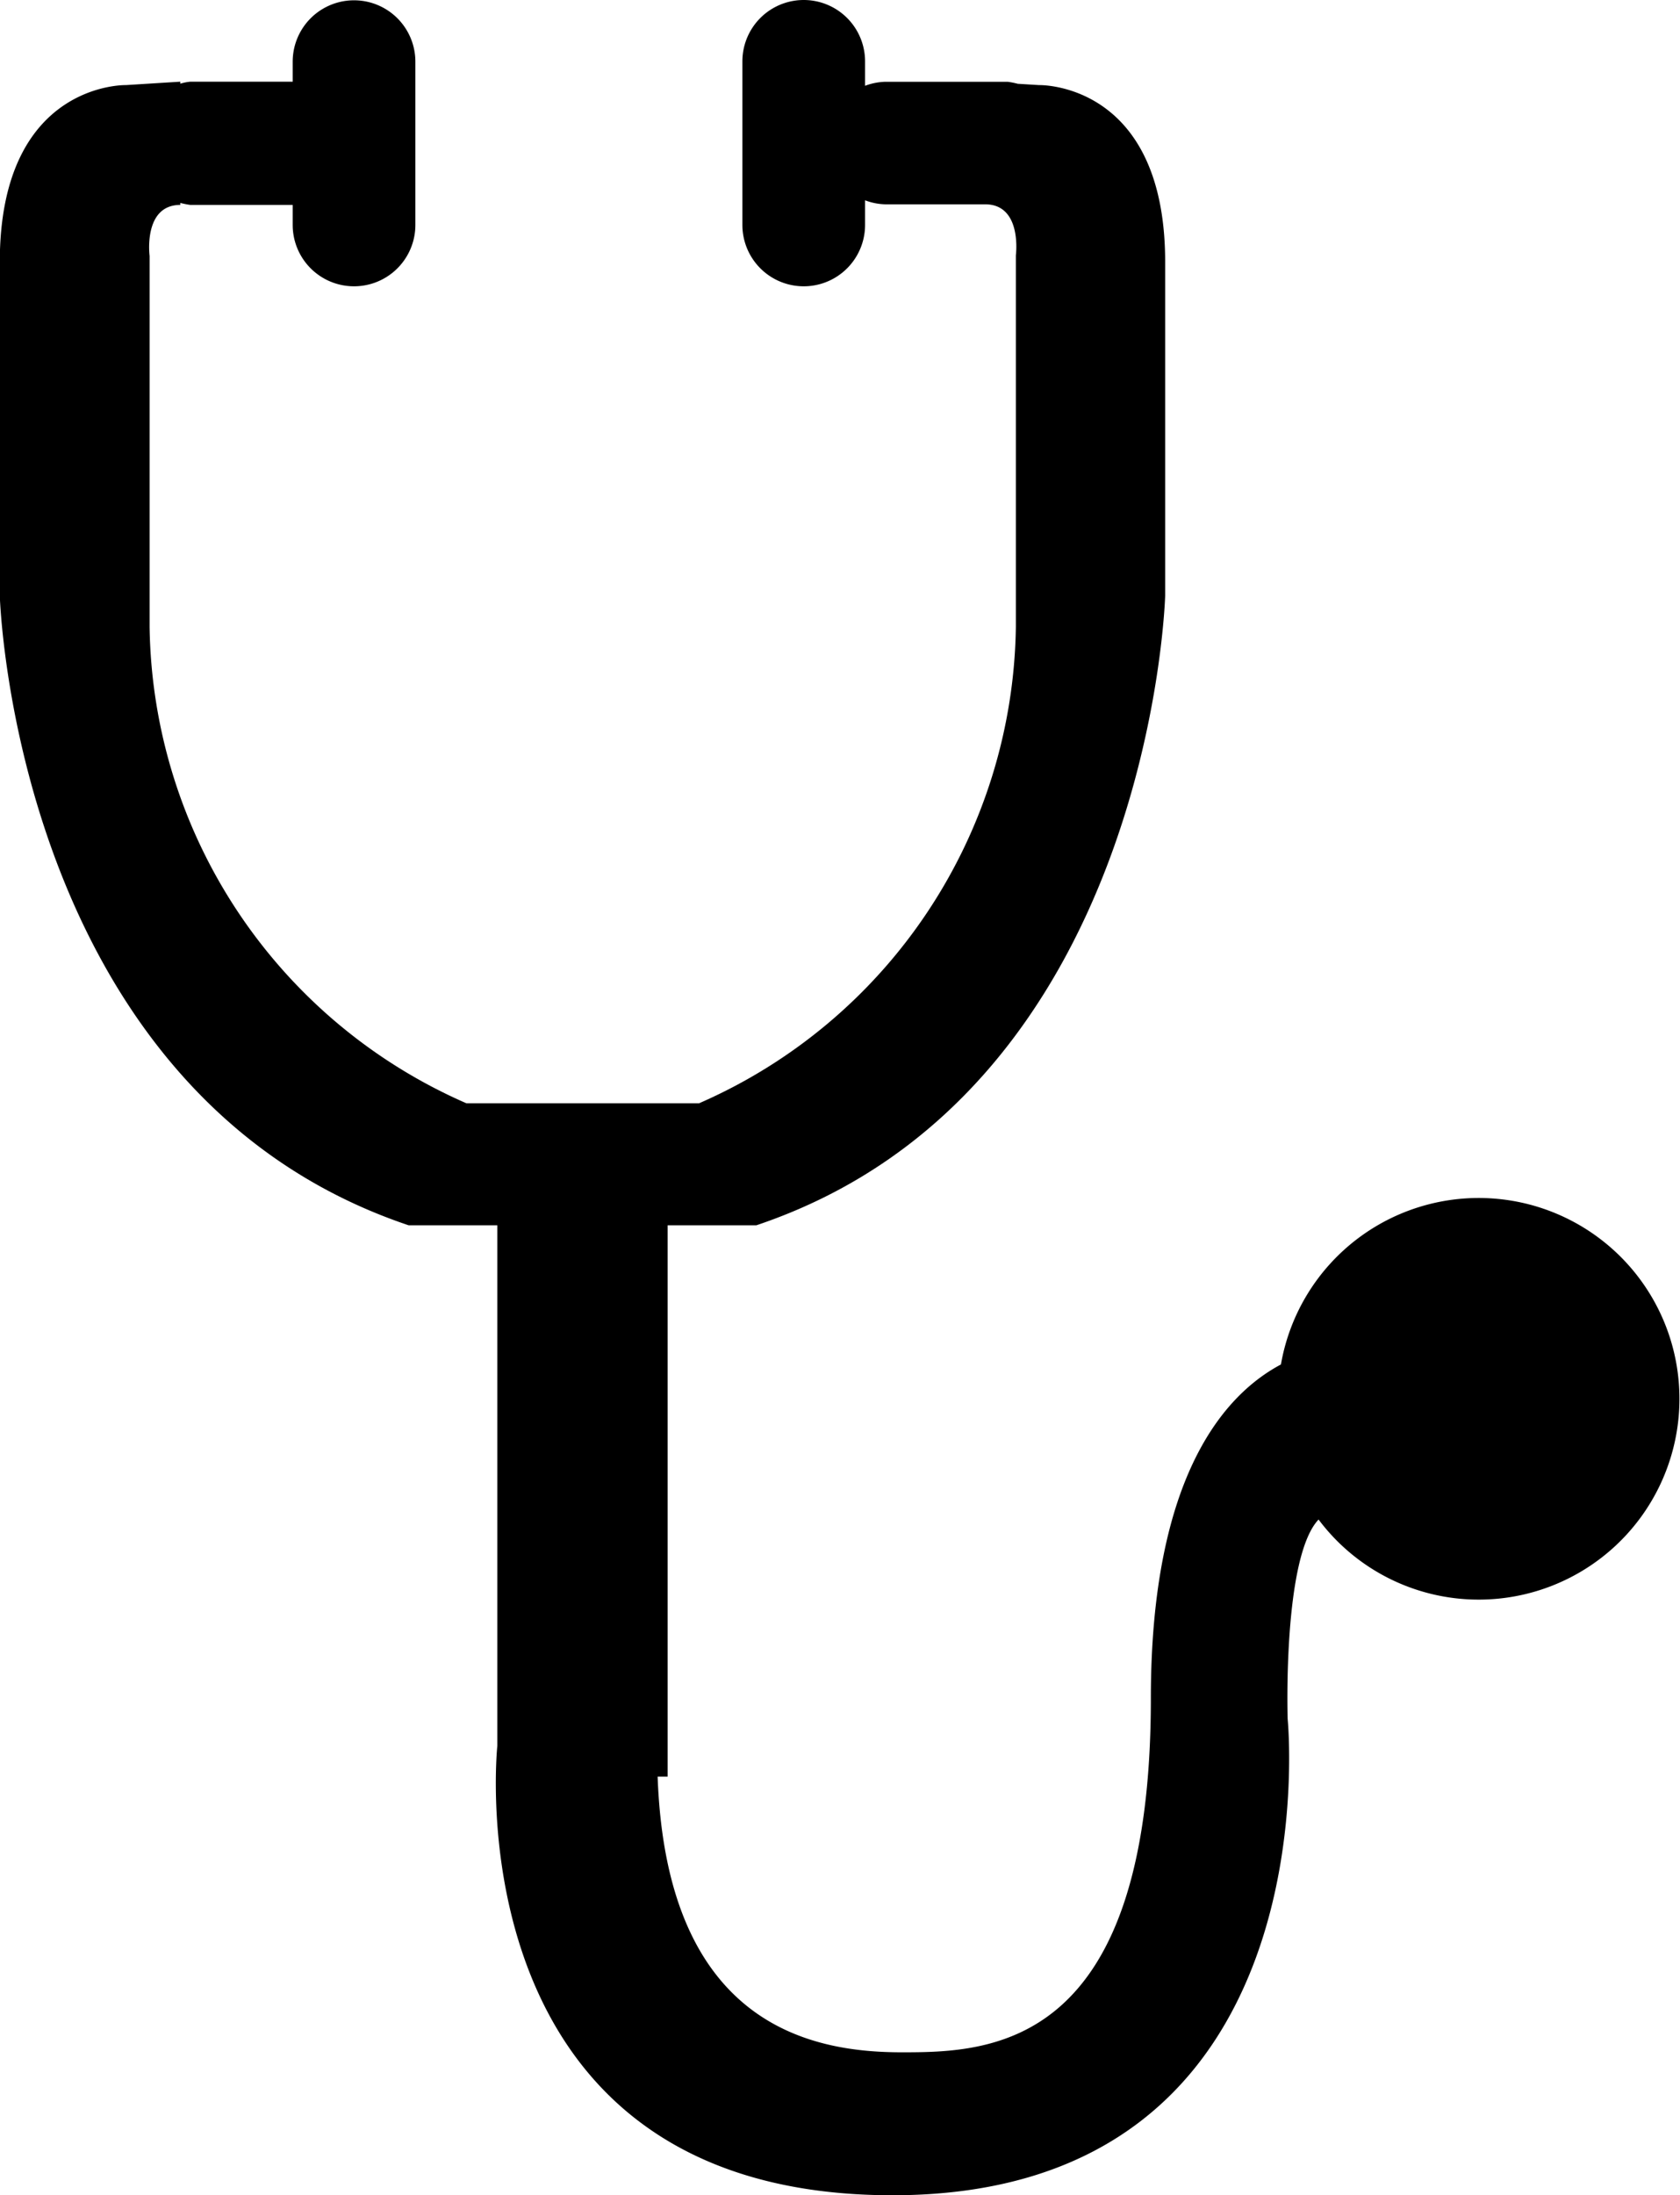
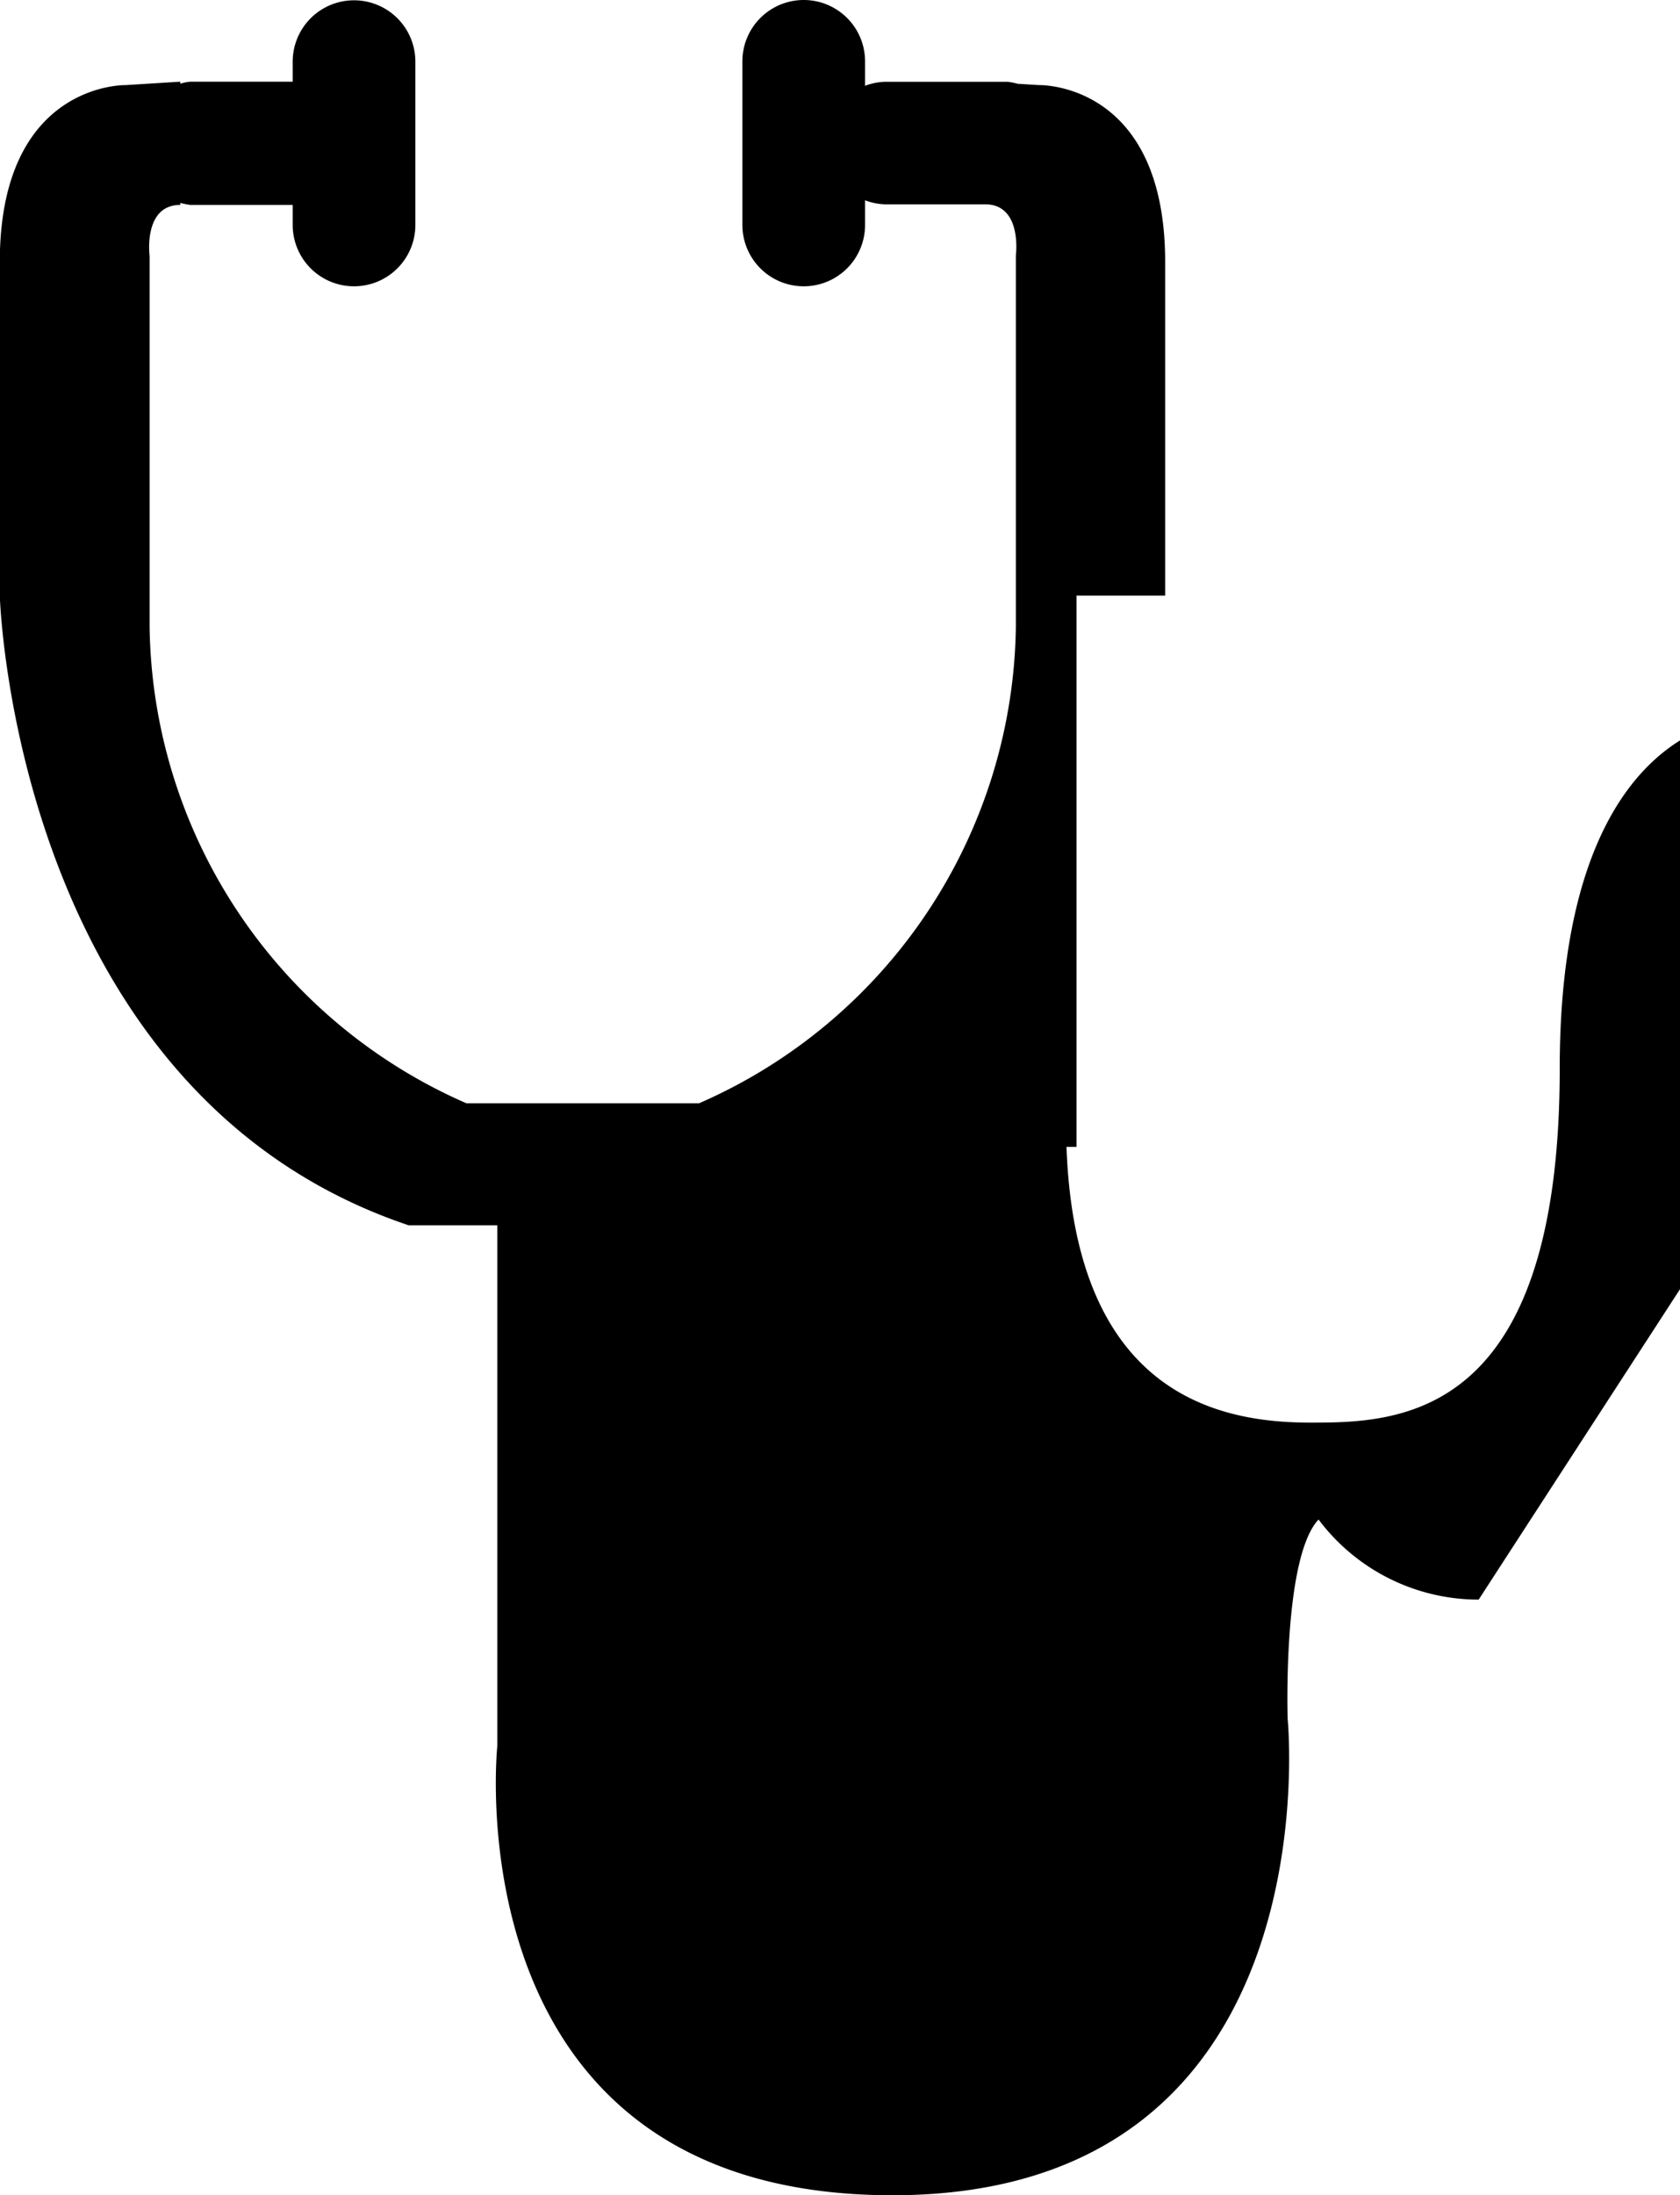
<svg xmlns="http://www.w3.org/2000/svg" width="16.789" height="21.928" viewBox="0 0 16.789 21.928">
  <g id="c9117967c85ec12292827b27bfc33a4e" transform="translate(-124.9 -10)">
-     <path id="Trazado_718" data-name="Trazado 718" d="M139.677,25.979a2,2,0,0,1-1.6-.8c-.36.38-.309,1.991-.309,1.991s.477,4.759-3.949,4.759-3.949-4.489-3.949-4.489v-5.2h-.886c-3.949-1.327-4.086-6.29-4.086-6.29V12.618c0-1.8,1.26-1.768,1.26-1.768l.544-.034v.02a.494.494,0,0,1,.1-.02h1.023v-.2a.613.613,0,0,1,1.226,0v1.631a.613.613,0,0,1-1.226,0v-.2h-1.023a.837.837,0,0,1-.1-.02v.02c-.374,0-.307.51-.307.51v3.705a5.271,5.271,0,0,0,3.166,4.759h2.325a5.271,5.271,0,0,0,3.166-4.759V12.551s.067-.51-.307-.51h-1a.611.611,0,0,1-.2-.04v.246a.613.613,0,0,1-1.226,0V10.613a.613.613,0,1,1,1.226,0v.244a.622.622,0,0,1,.2-.04h1.226a.836.836,0,0,1,.1.02l.213.013s1.26-.034,1.26,1.768V15.95s-.136,4.963-4.086,6.29h-.886v5.507h-.1c.09,2.524,1.584,2.754,2.443,2.754.886,0,2.486-.034,2.486-3.535,0-2.242.752-3.045,1.3-3.336a2.006,2.006,0,1,1,1.971,2.349Z" />
+     <path id="Trazado_718" data-name="Trazado 718" d="M139.677,25.979a2,2,0,0,1-1.6-.8c-.36.38-.309,1.991-.309,1.991s.477,4.759-3.949,4.759-3.949-4.489-3.949-4.489v-5.2h-.886c-3.949-1.327-4.086-6.29-4.086-6.29V12.618c0-1.8,1.26-1.768,1.26-1.768l.544-.034v.02a.494.494,0,0,1,.1-.02h1.023v-.2a.613.613,0,0,1,1.226,0v1.631a.613.613,0,0,1-1.226,0v-.2h-1.023a.837.837,0,0,1-.1-.02v.02c-.374,0-.307.51-.307.51v3.705a5.271,5.271,0,0,0,3.166,4.759h2.325a5.271,5.271,0,0,0,3.166-4.759V12.551s.067-.51-.307-.51h-1a.611.611,0,0,1-.2-.04v.246a.613.613,0,0,1-1.226,0V10.613a.613.613,0,1,1,1.226,0v.244a.622.622,0,0,1,.2-.04h1.226a.836.836,0,0,1,.1.02l.213.013s1.26-.034,1.26,1.768V15.95h-.886v5.507h-.1c.09,2.524,1.584,2.754,2.443,2.754.886,0,2.486-.034,2.486-3.535,0-2.242.752-3.045,1.3-3.336a2.006,2.006,0,1,1,1.971,2.349Z" />
  </g>
</svg>